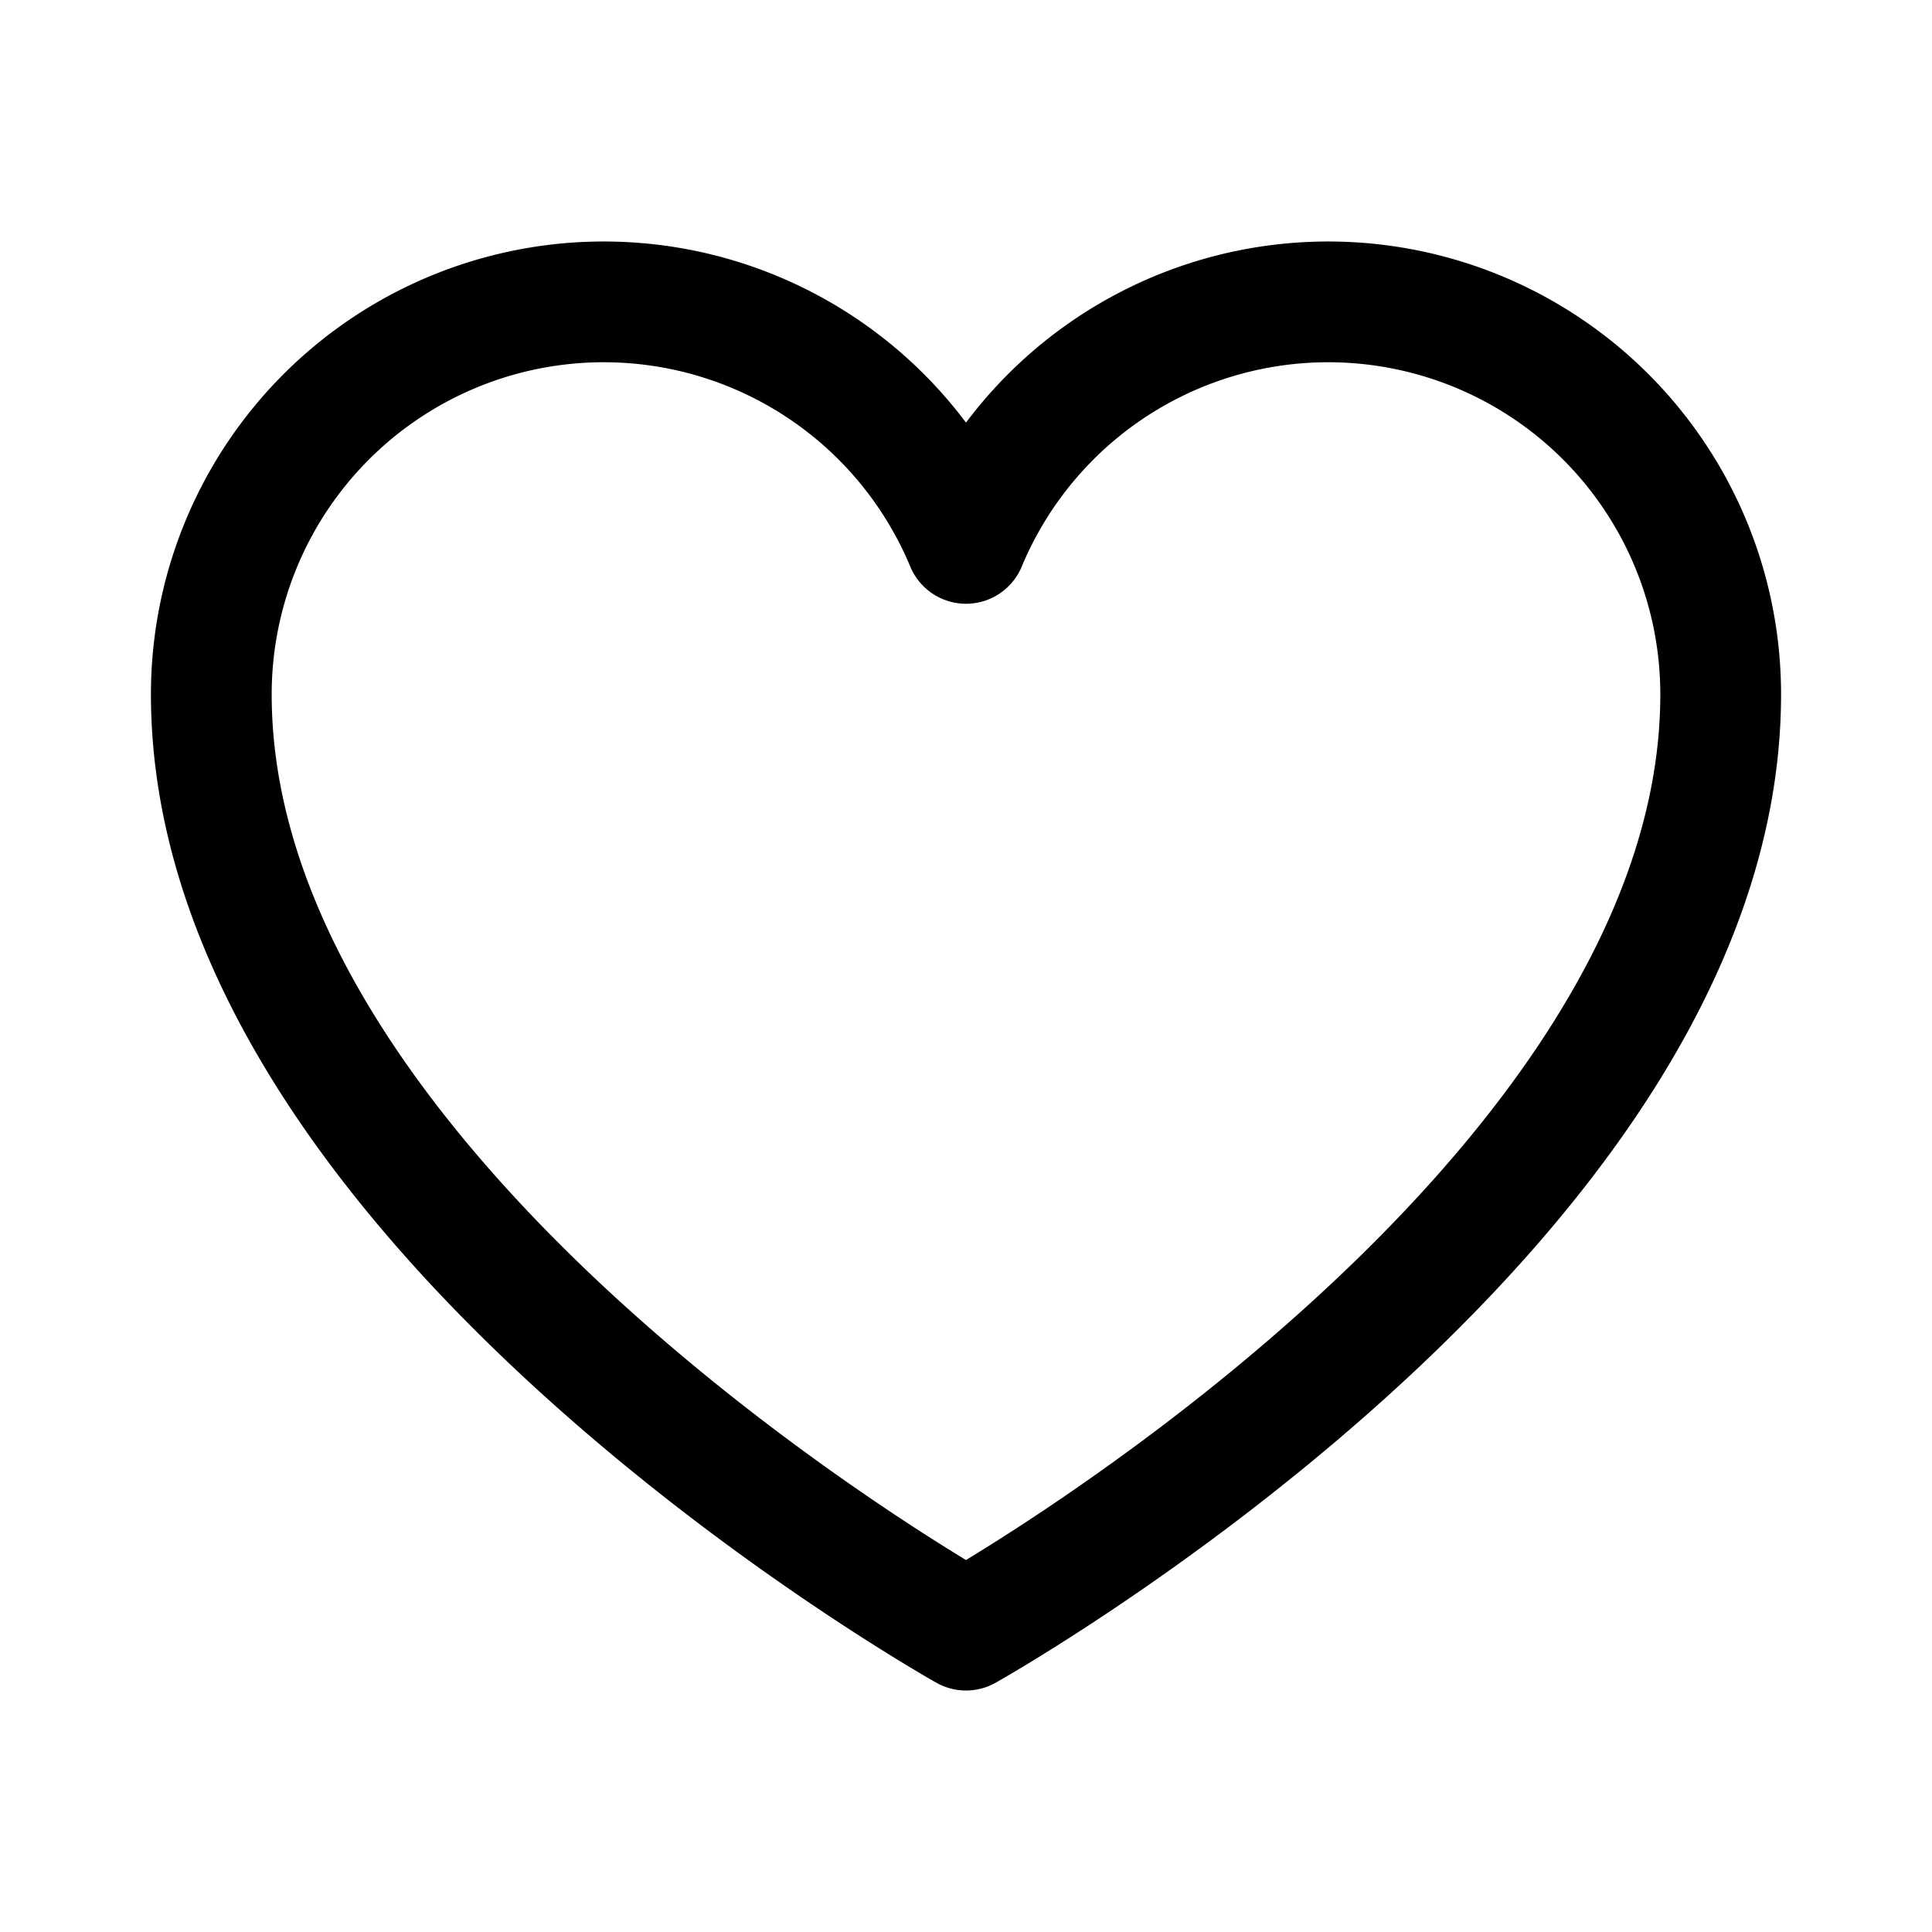
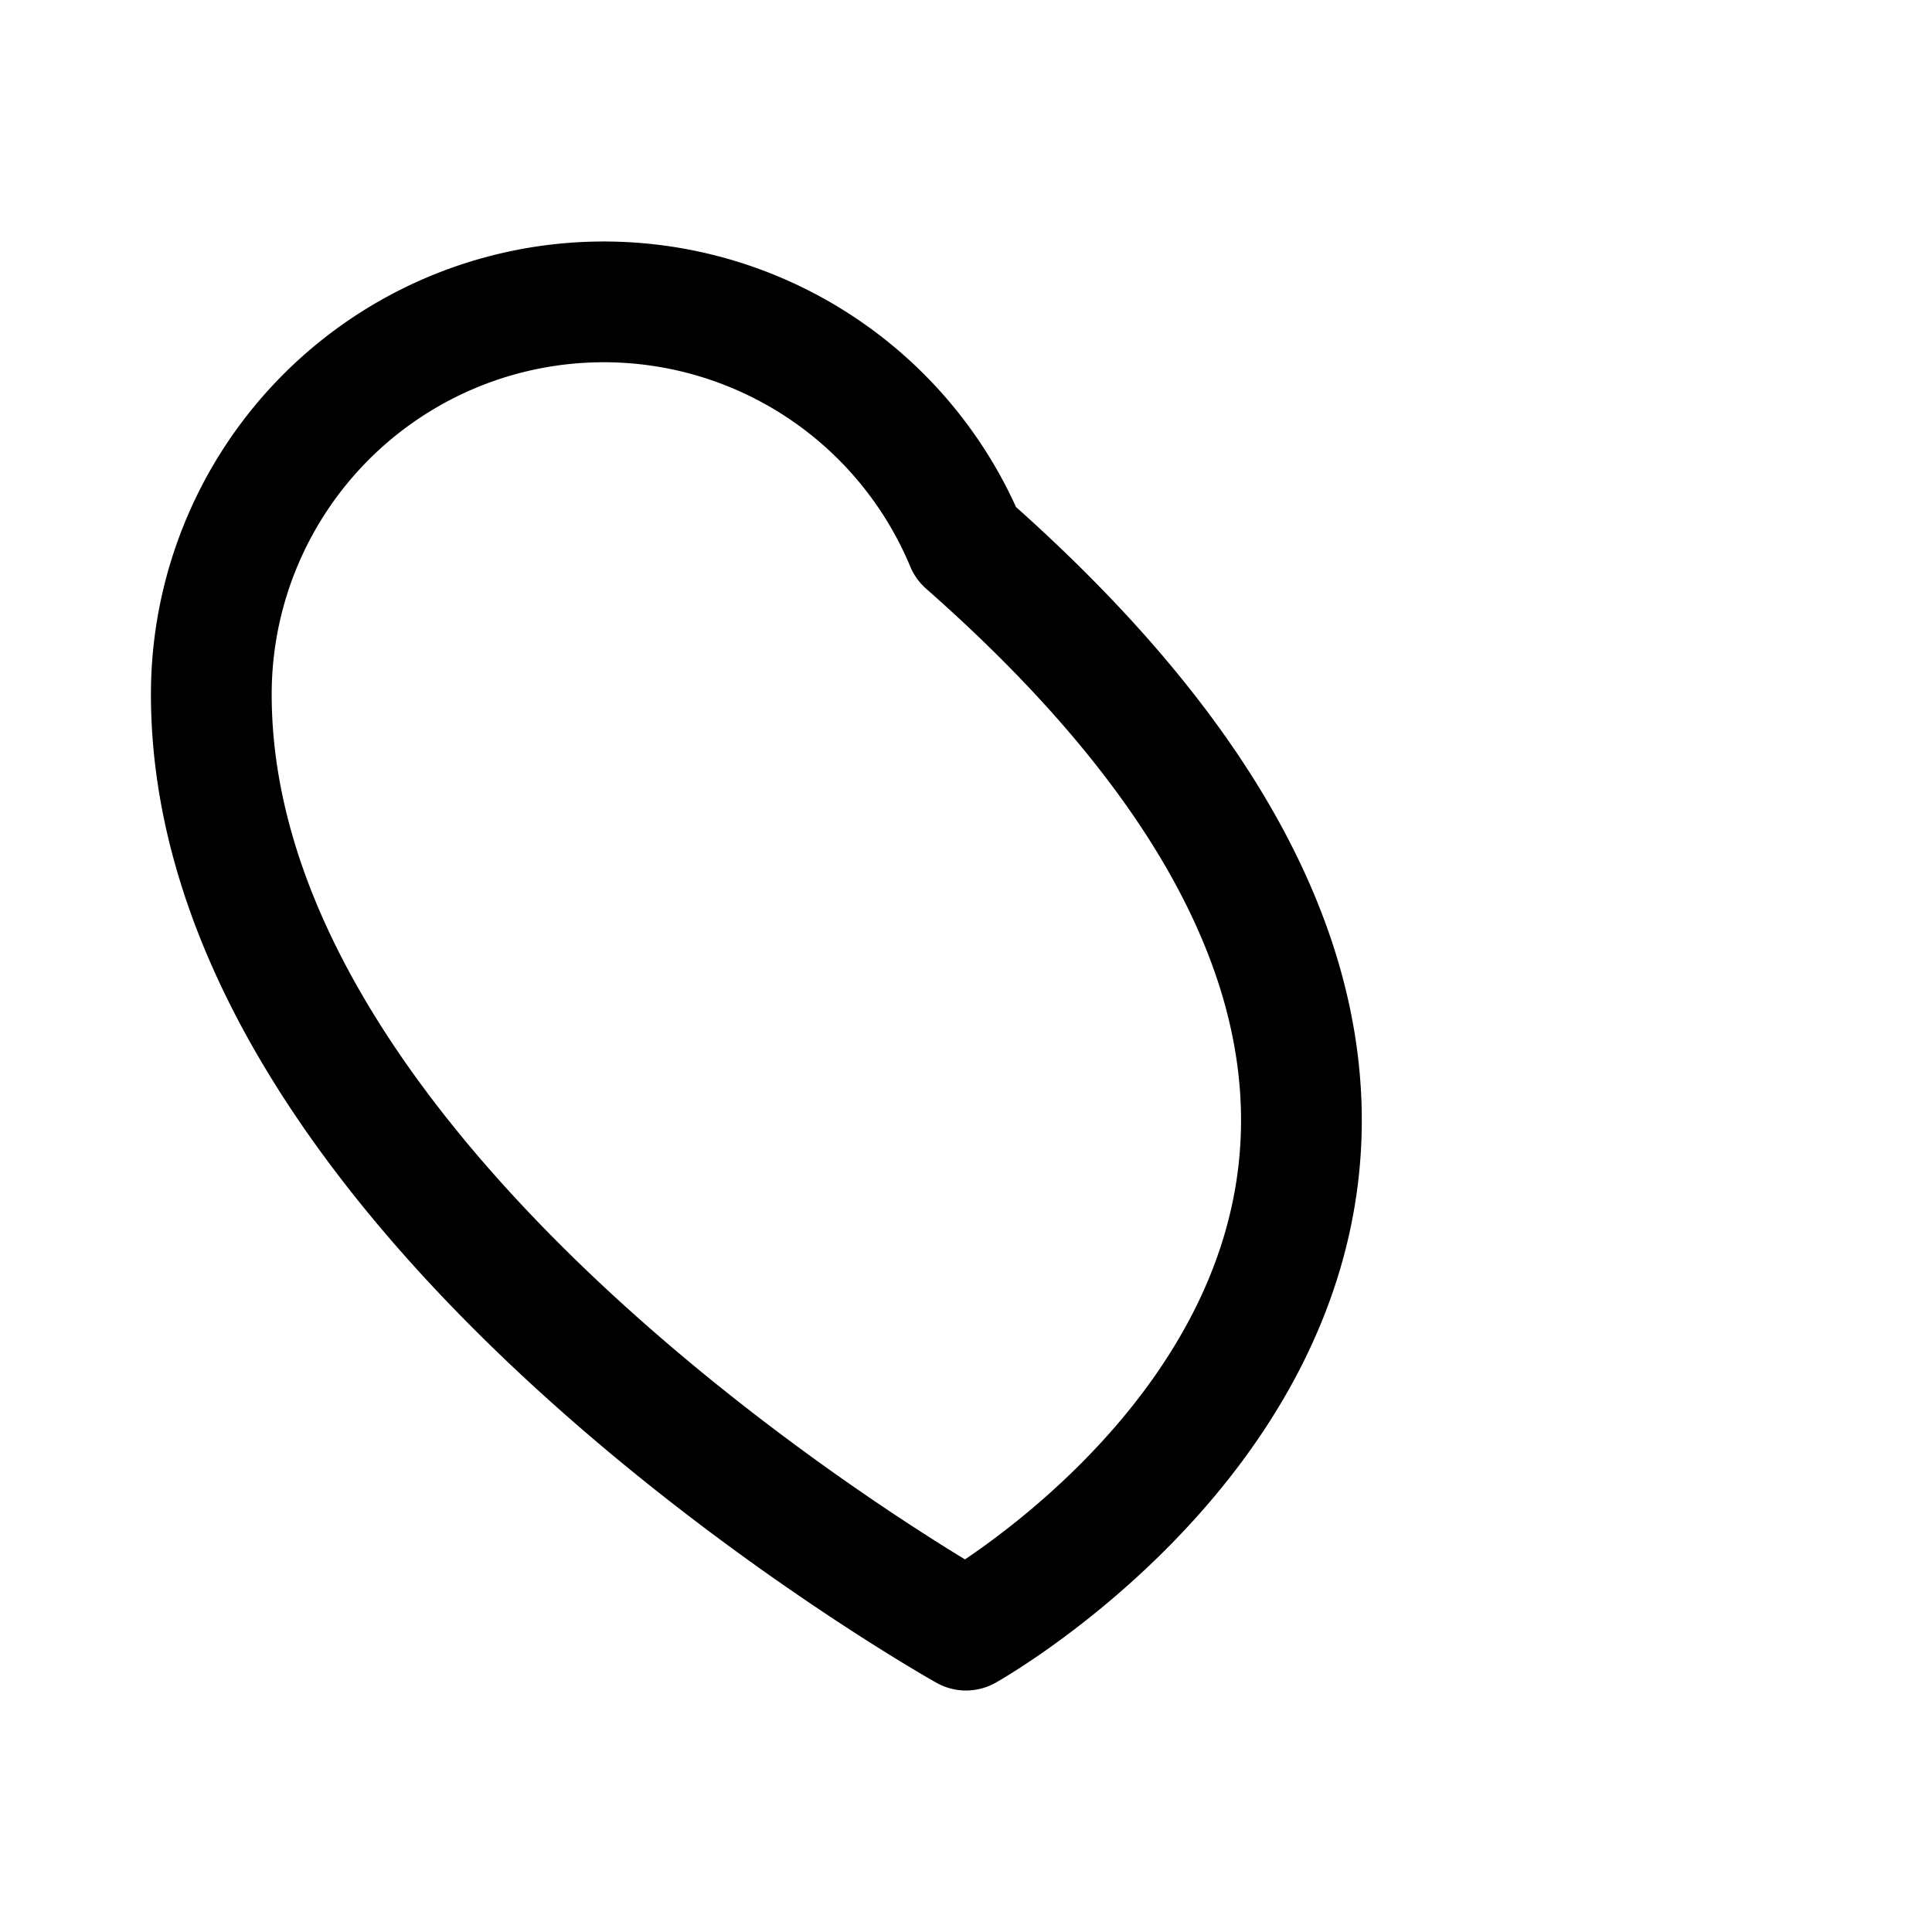
<svg xmlns="http://www.w3.org/2000/svg" viewBox="0 0 256 256">
-   <rect fill="none" height="256" width="256" />
-   <path d="M128,216S28,160,28,92A52,52,0,0,1,128,72h0A52,52,0,0,1,228,92C228,160,128,216,128,216Z" fill="none" stroke="#000" stroke-linecap="round" stroke-linejoin="round" stroke-width="16" />
+   <path d="M128,216S28,160,28,92A52,52,0,0,1,128,72h0C228,160,128,216,128,216Z" fill="none" stroke="#000" stroke-linecap="round" stroke-linejoin="round" stroke-width="16" />
</svg>